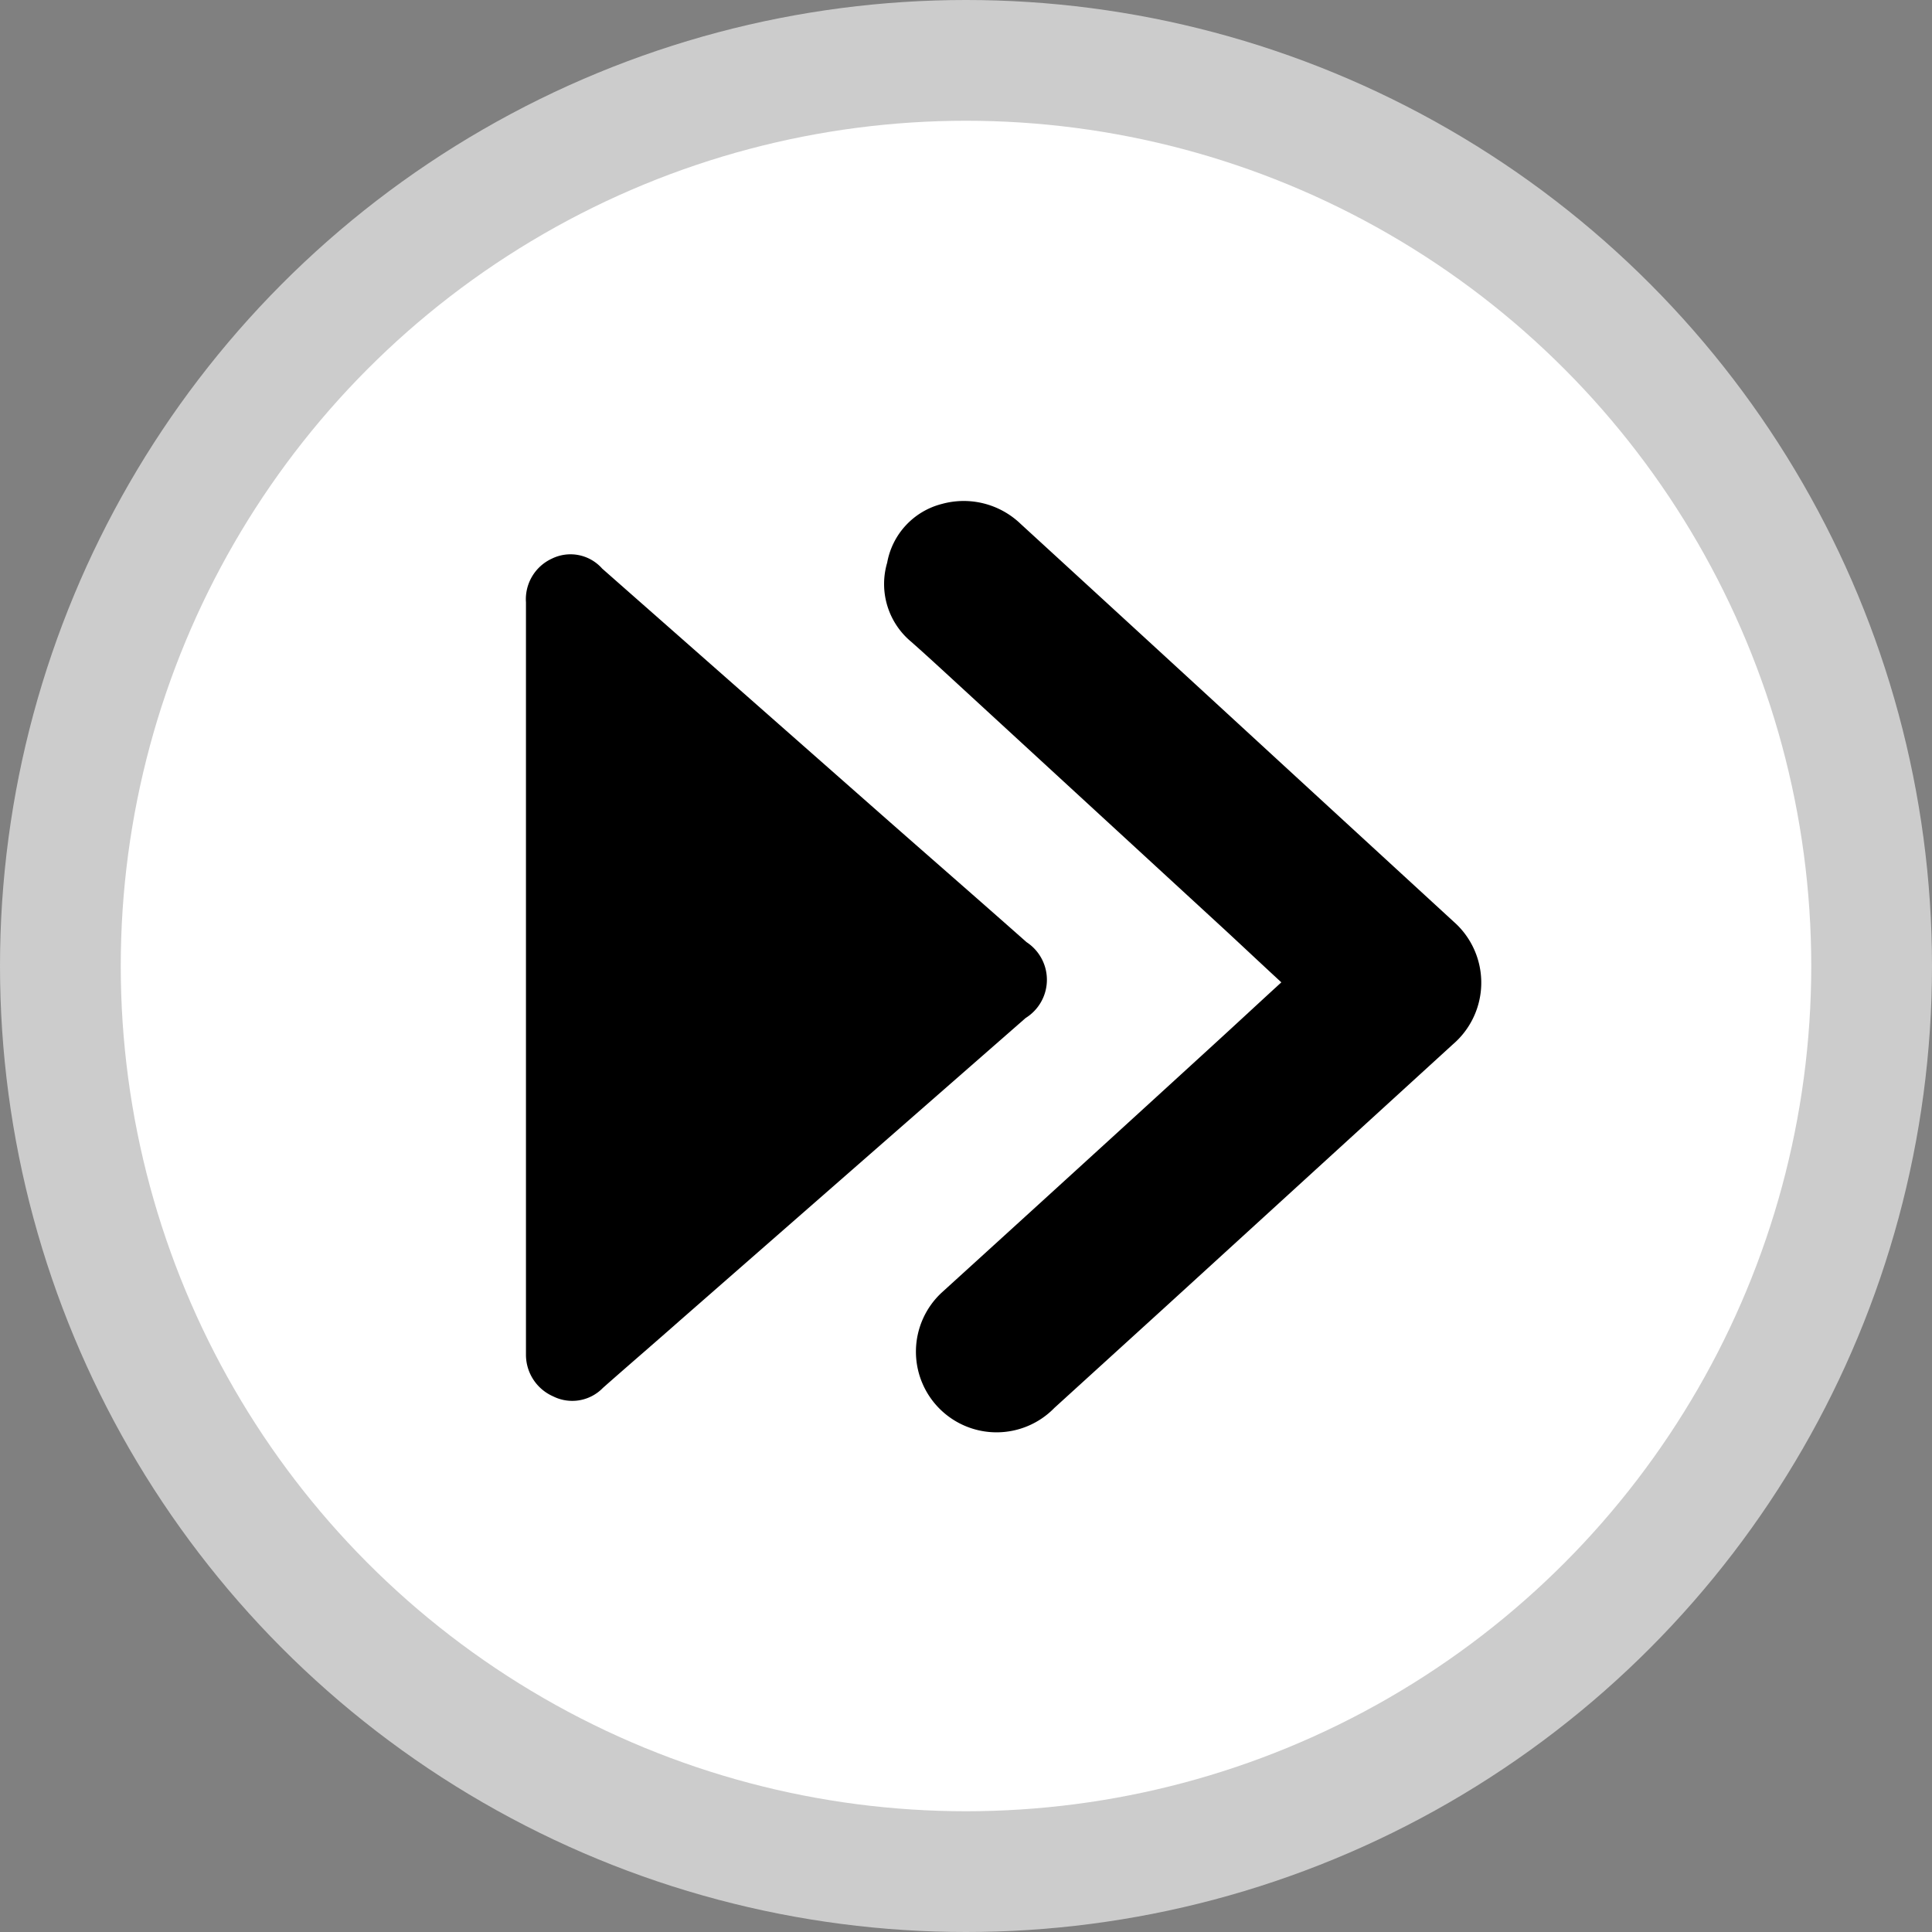
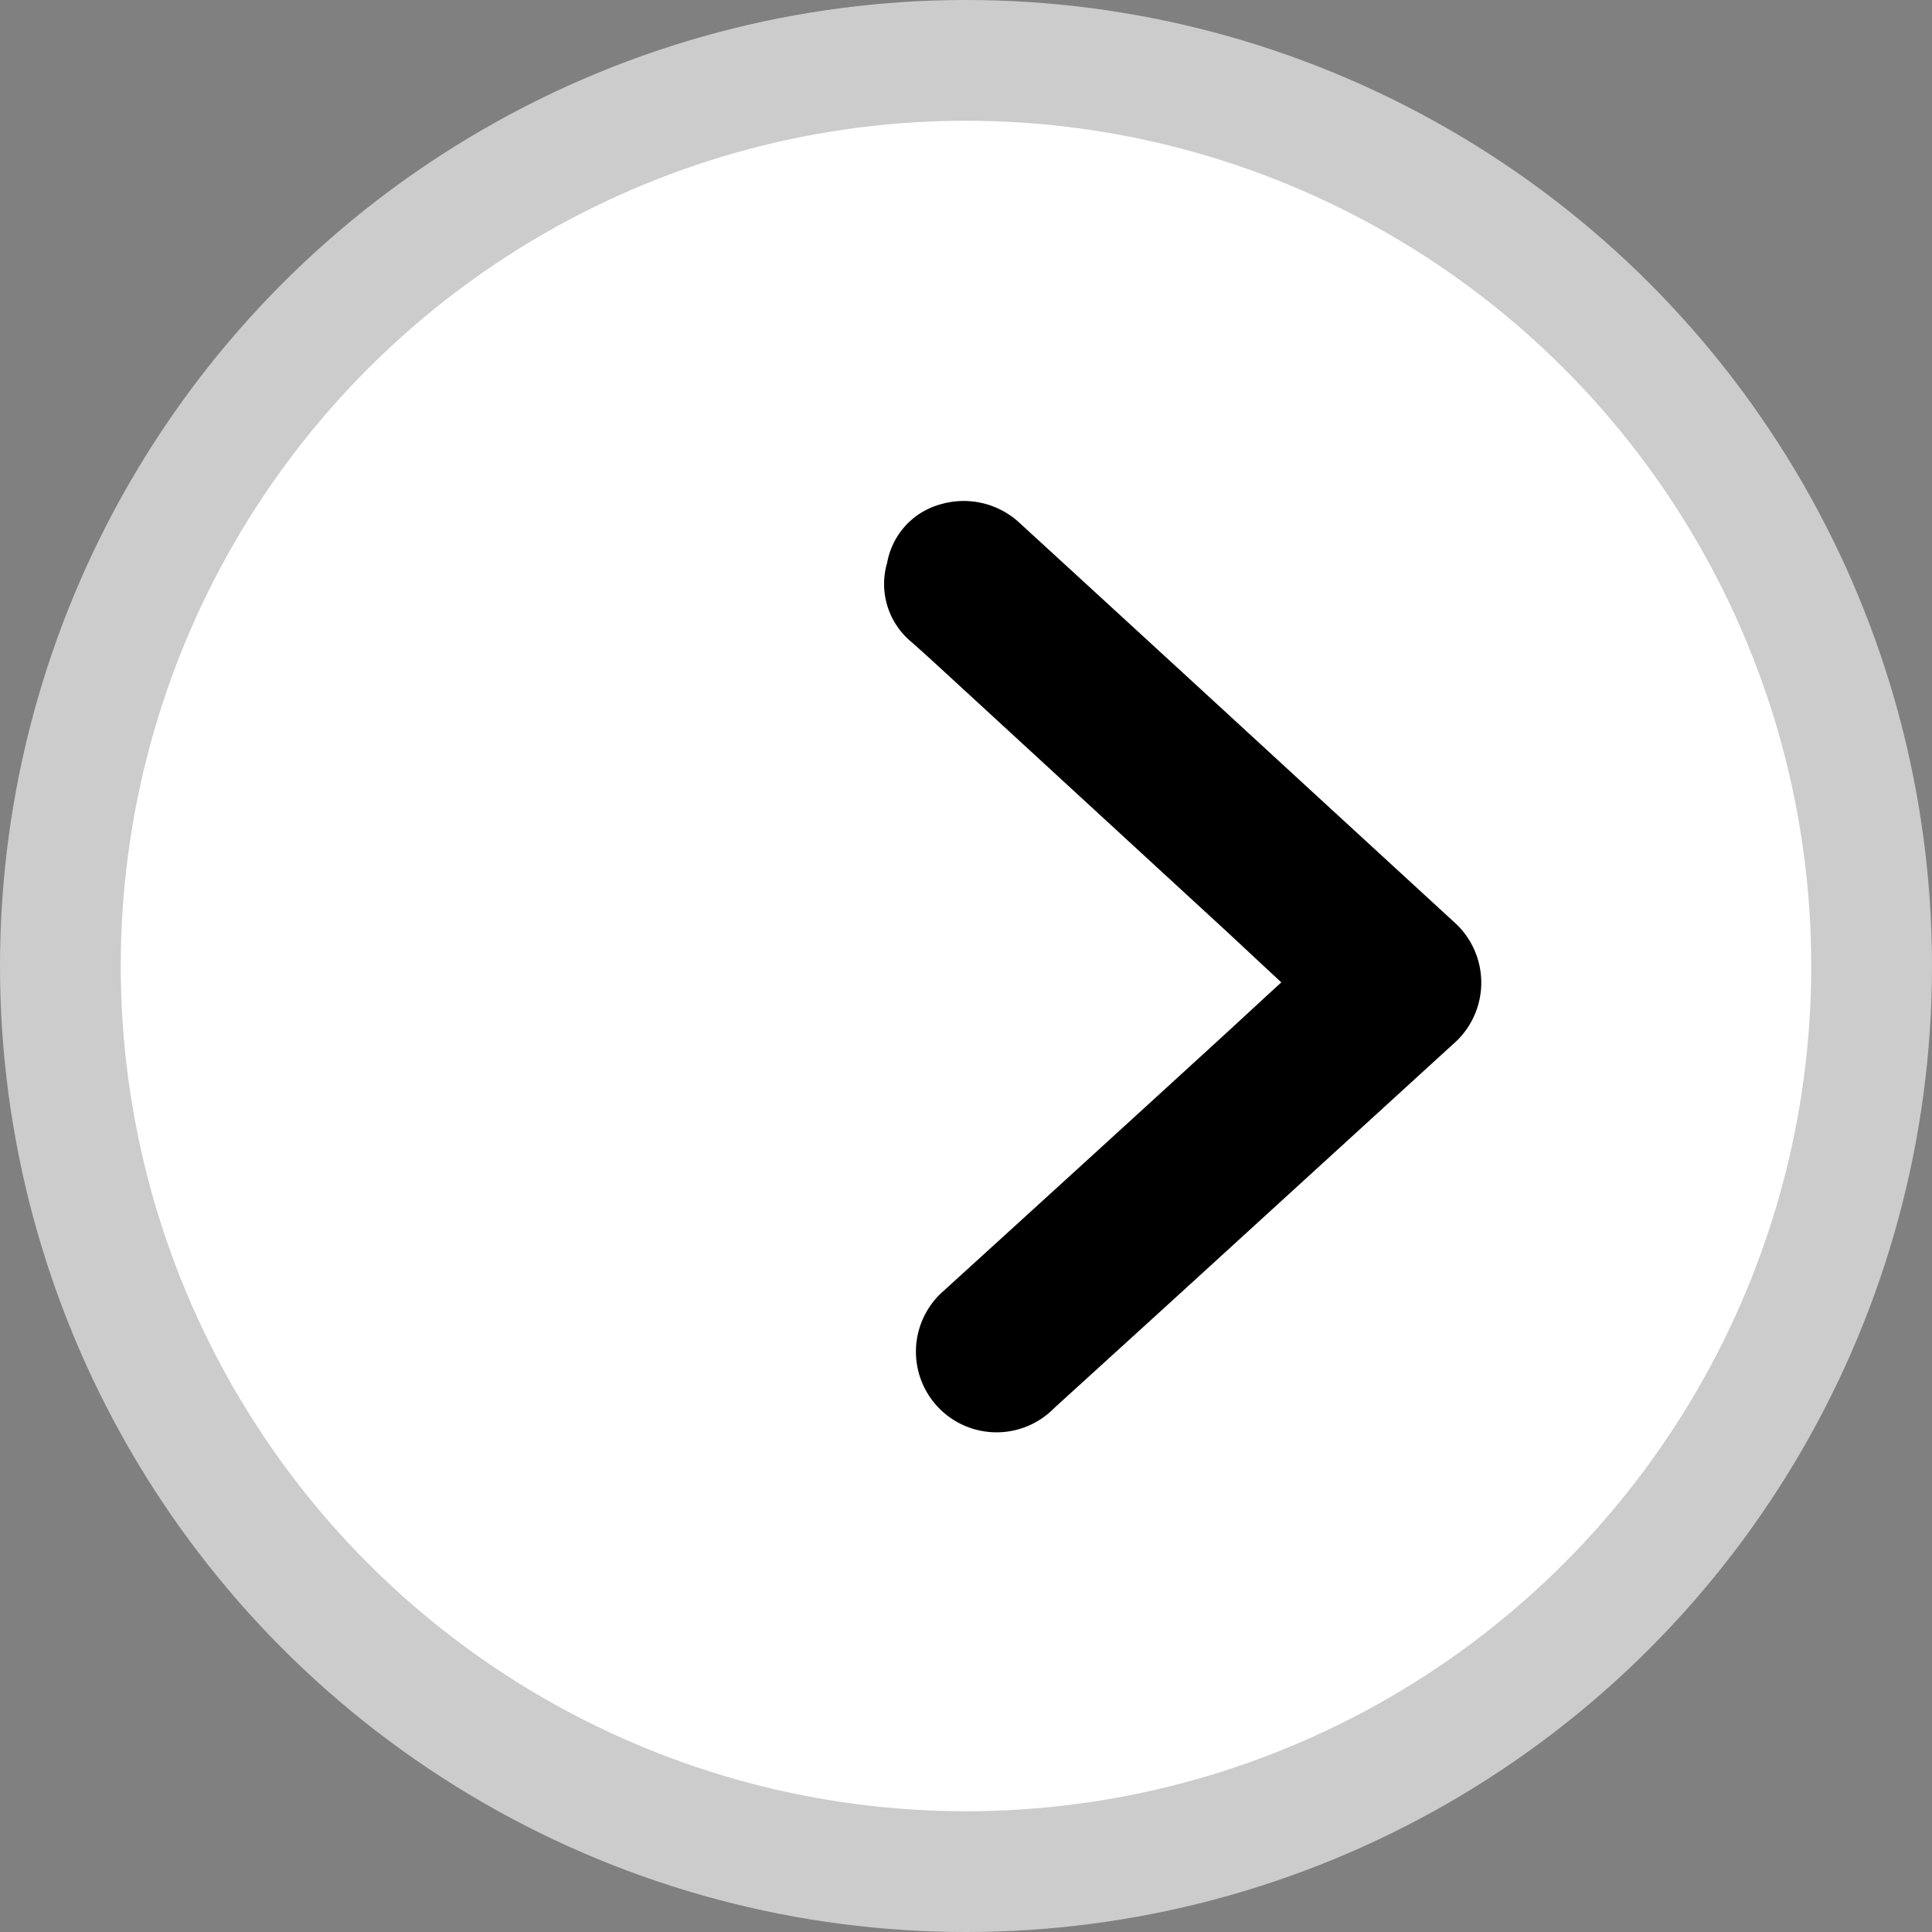
<svg xmlns="http://www.w3.org/2000/svg" id="Layer_1" data-name="Layer 1" viewBox="0 0 800 800">
  <rect x="0" y="0" width="800" height="800" fill="#808080" stroke="none" />
  <defs>
    <style>.cls-1{fill:#ccc;}.cls-2{fill:#fff;}</style>
  </defs>
  <circle class="cls-1" cx="400" cy="400" r="400" />
  <circle class="cls-2" cx="400" cy="400" r="350" />
-   <path d="M217.79,402.91v158A18.81,18.81,0,0,0,229,578.18a17.68,17.68,0,0,0,20.64-3.47c10.65-9.42,21.49-18.71,32.12-28.11L424.71,421.52a18.62,18.62,0,0,0,.34-31.41c-19.85-17.59-39.94-35.07-59.88-52.63q-57.87-51-115.83-102.05a17.5,17.5,0,0,0-20.88-4.08,18.49,18.49,0,0,0-10.67,18.07V402.91Z" />
  <path d="M530.55,406.79c-9.92,9.08-19.17,17.69-28.52,26.23Q446,484.28,389.86,535.31A33.39,33.39,0,1,0,436.58,583h0l45.82-41.7L601.63,432.42A33.62,33.62,0,0,0,605.25,385a32.82,32.82,0,0,0-3.15-3.2q-48.44-44.49-96.82-89-41.34-38-82.67-75.88a34,34,0,0,0-32.55-8.26A30.73,30.73,0,0,0,367.36,233a31.11,31.11,0,0,0,9.92,32.72c6.46,5.7,12.79,11.57,19.15,17.41L507.05,384.89c7.63,7.06,15.26,14.26,23.51,21.86Z" />
</svg>